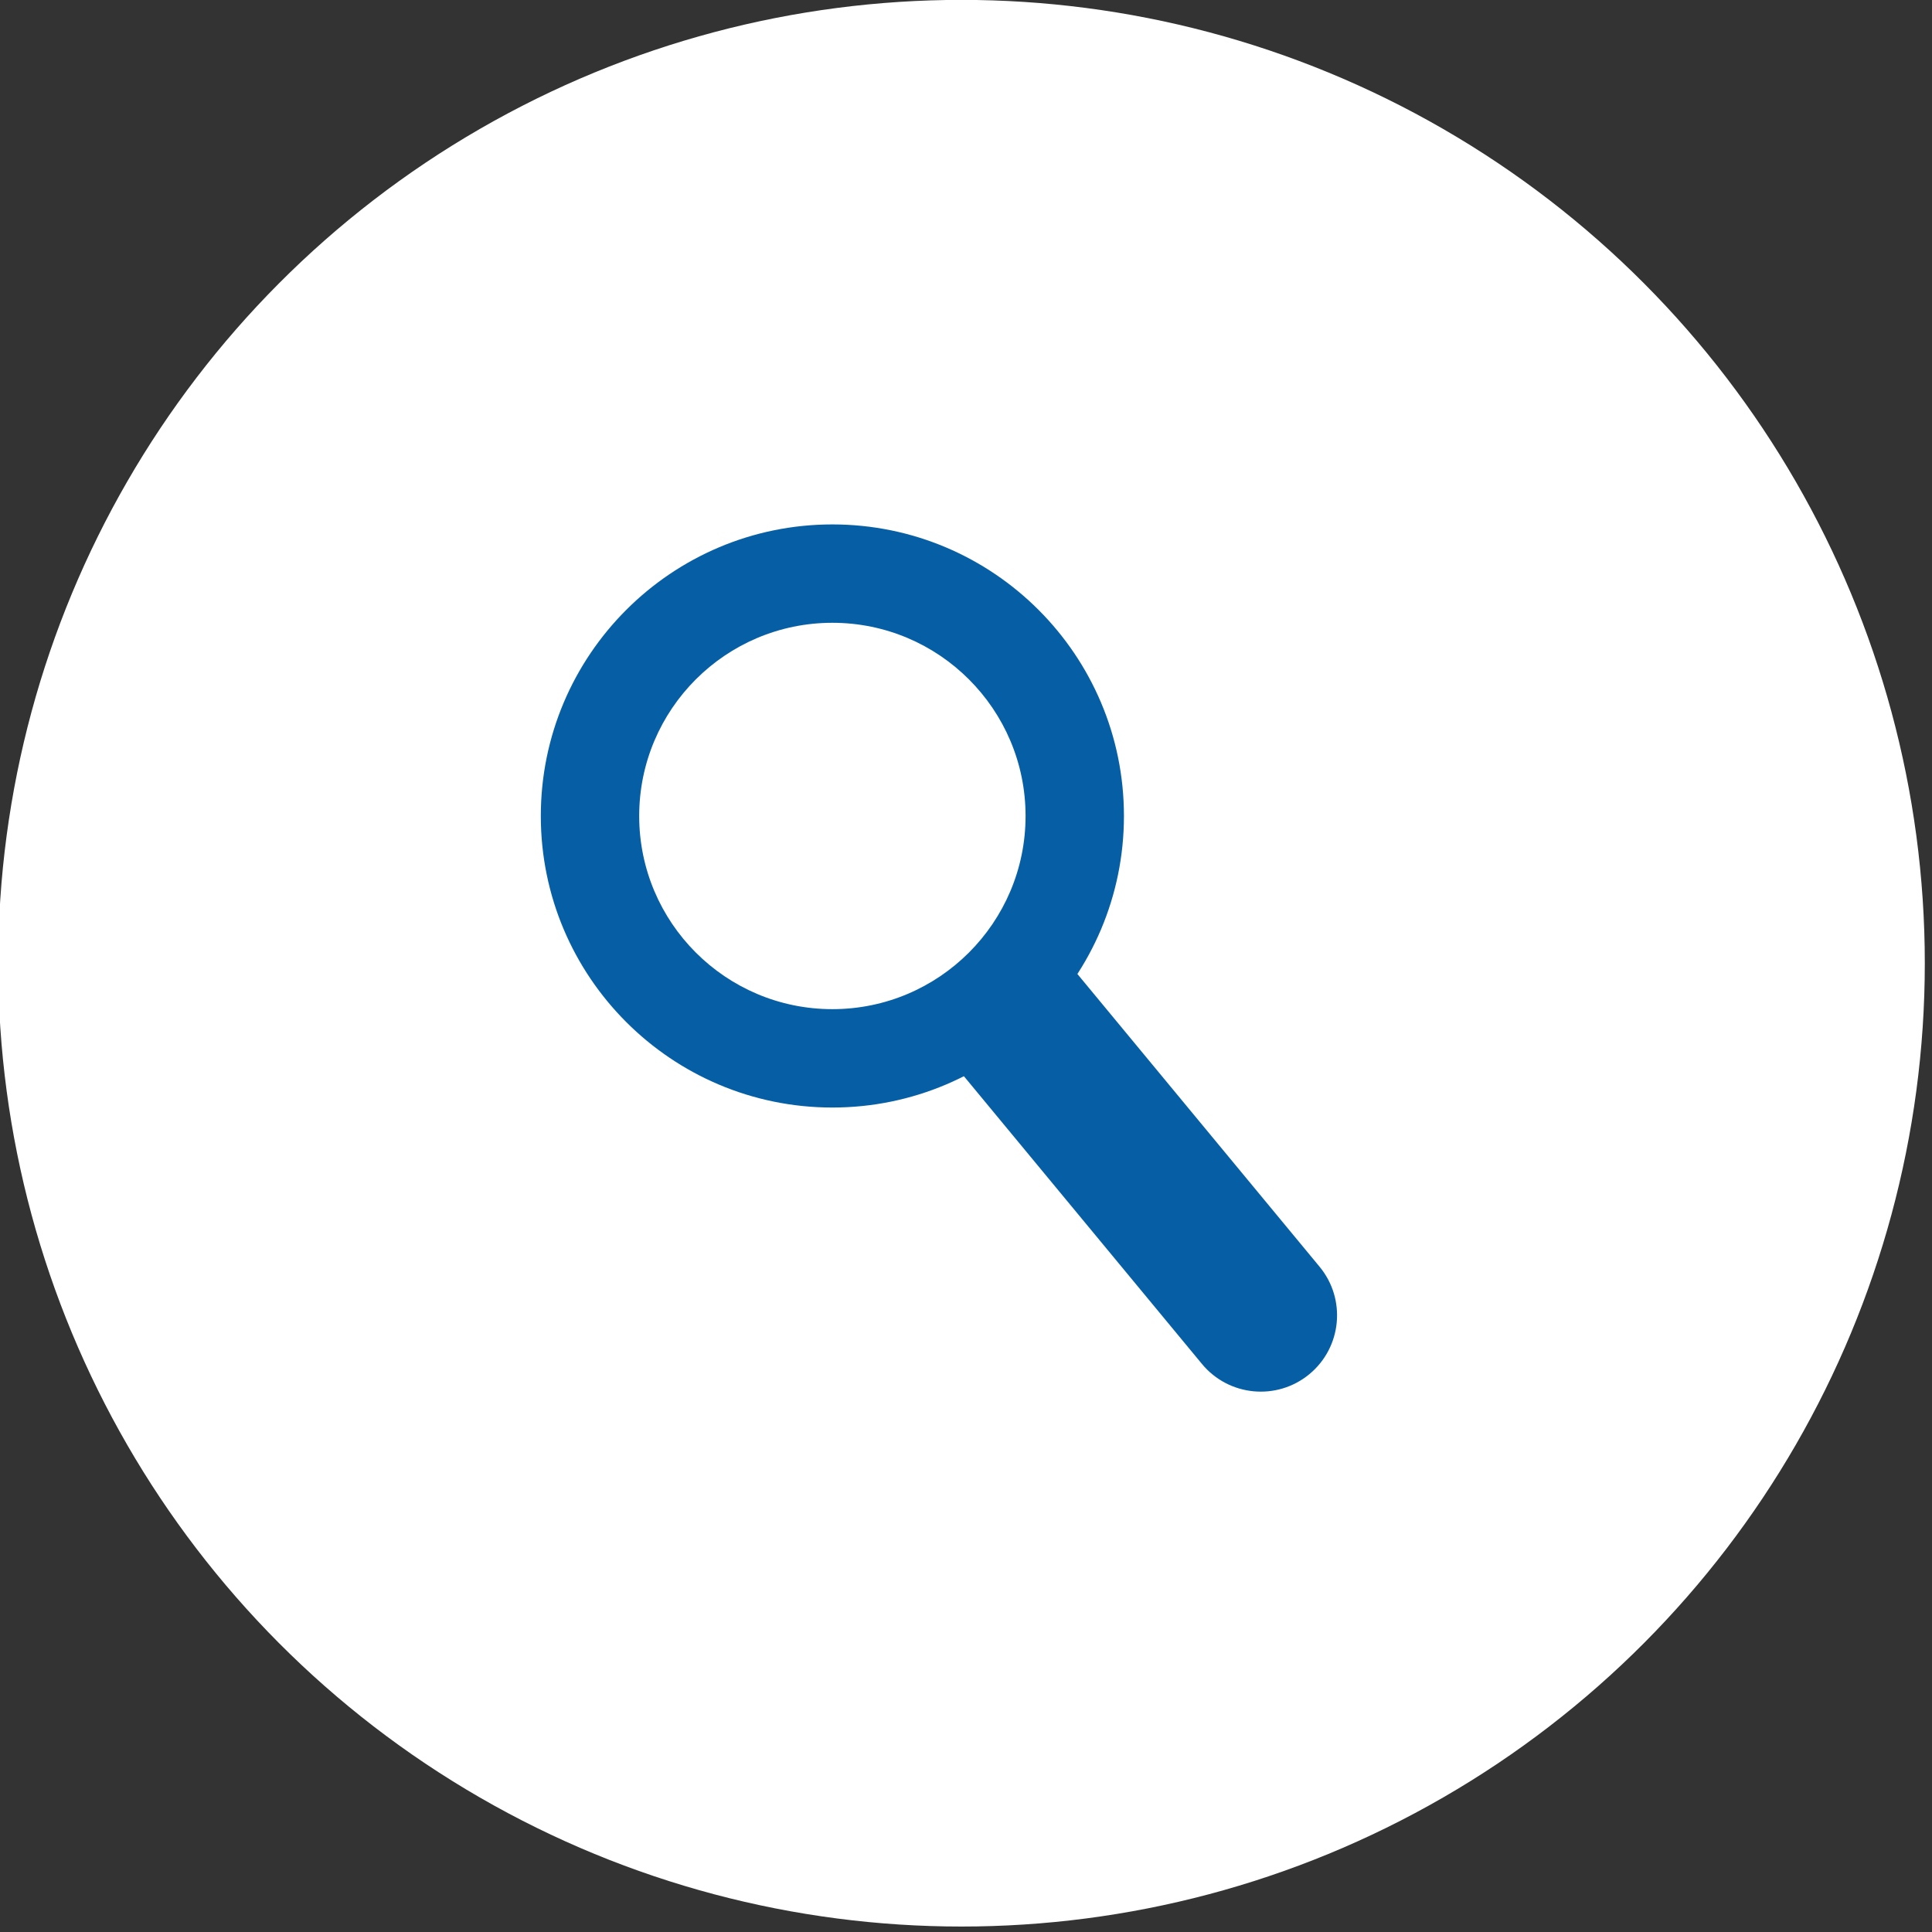
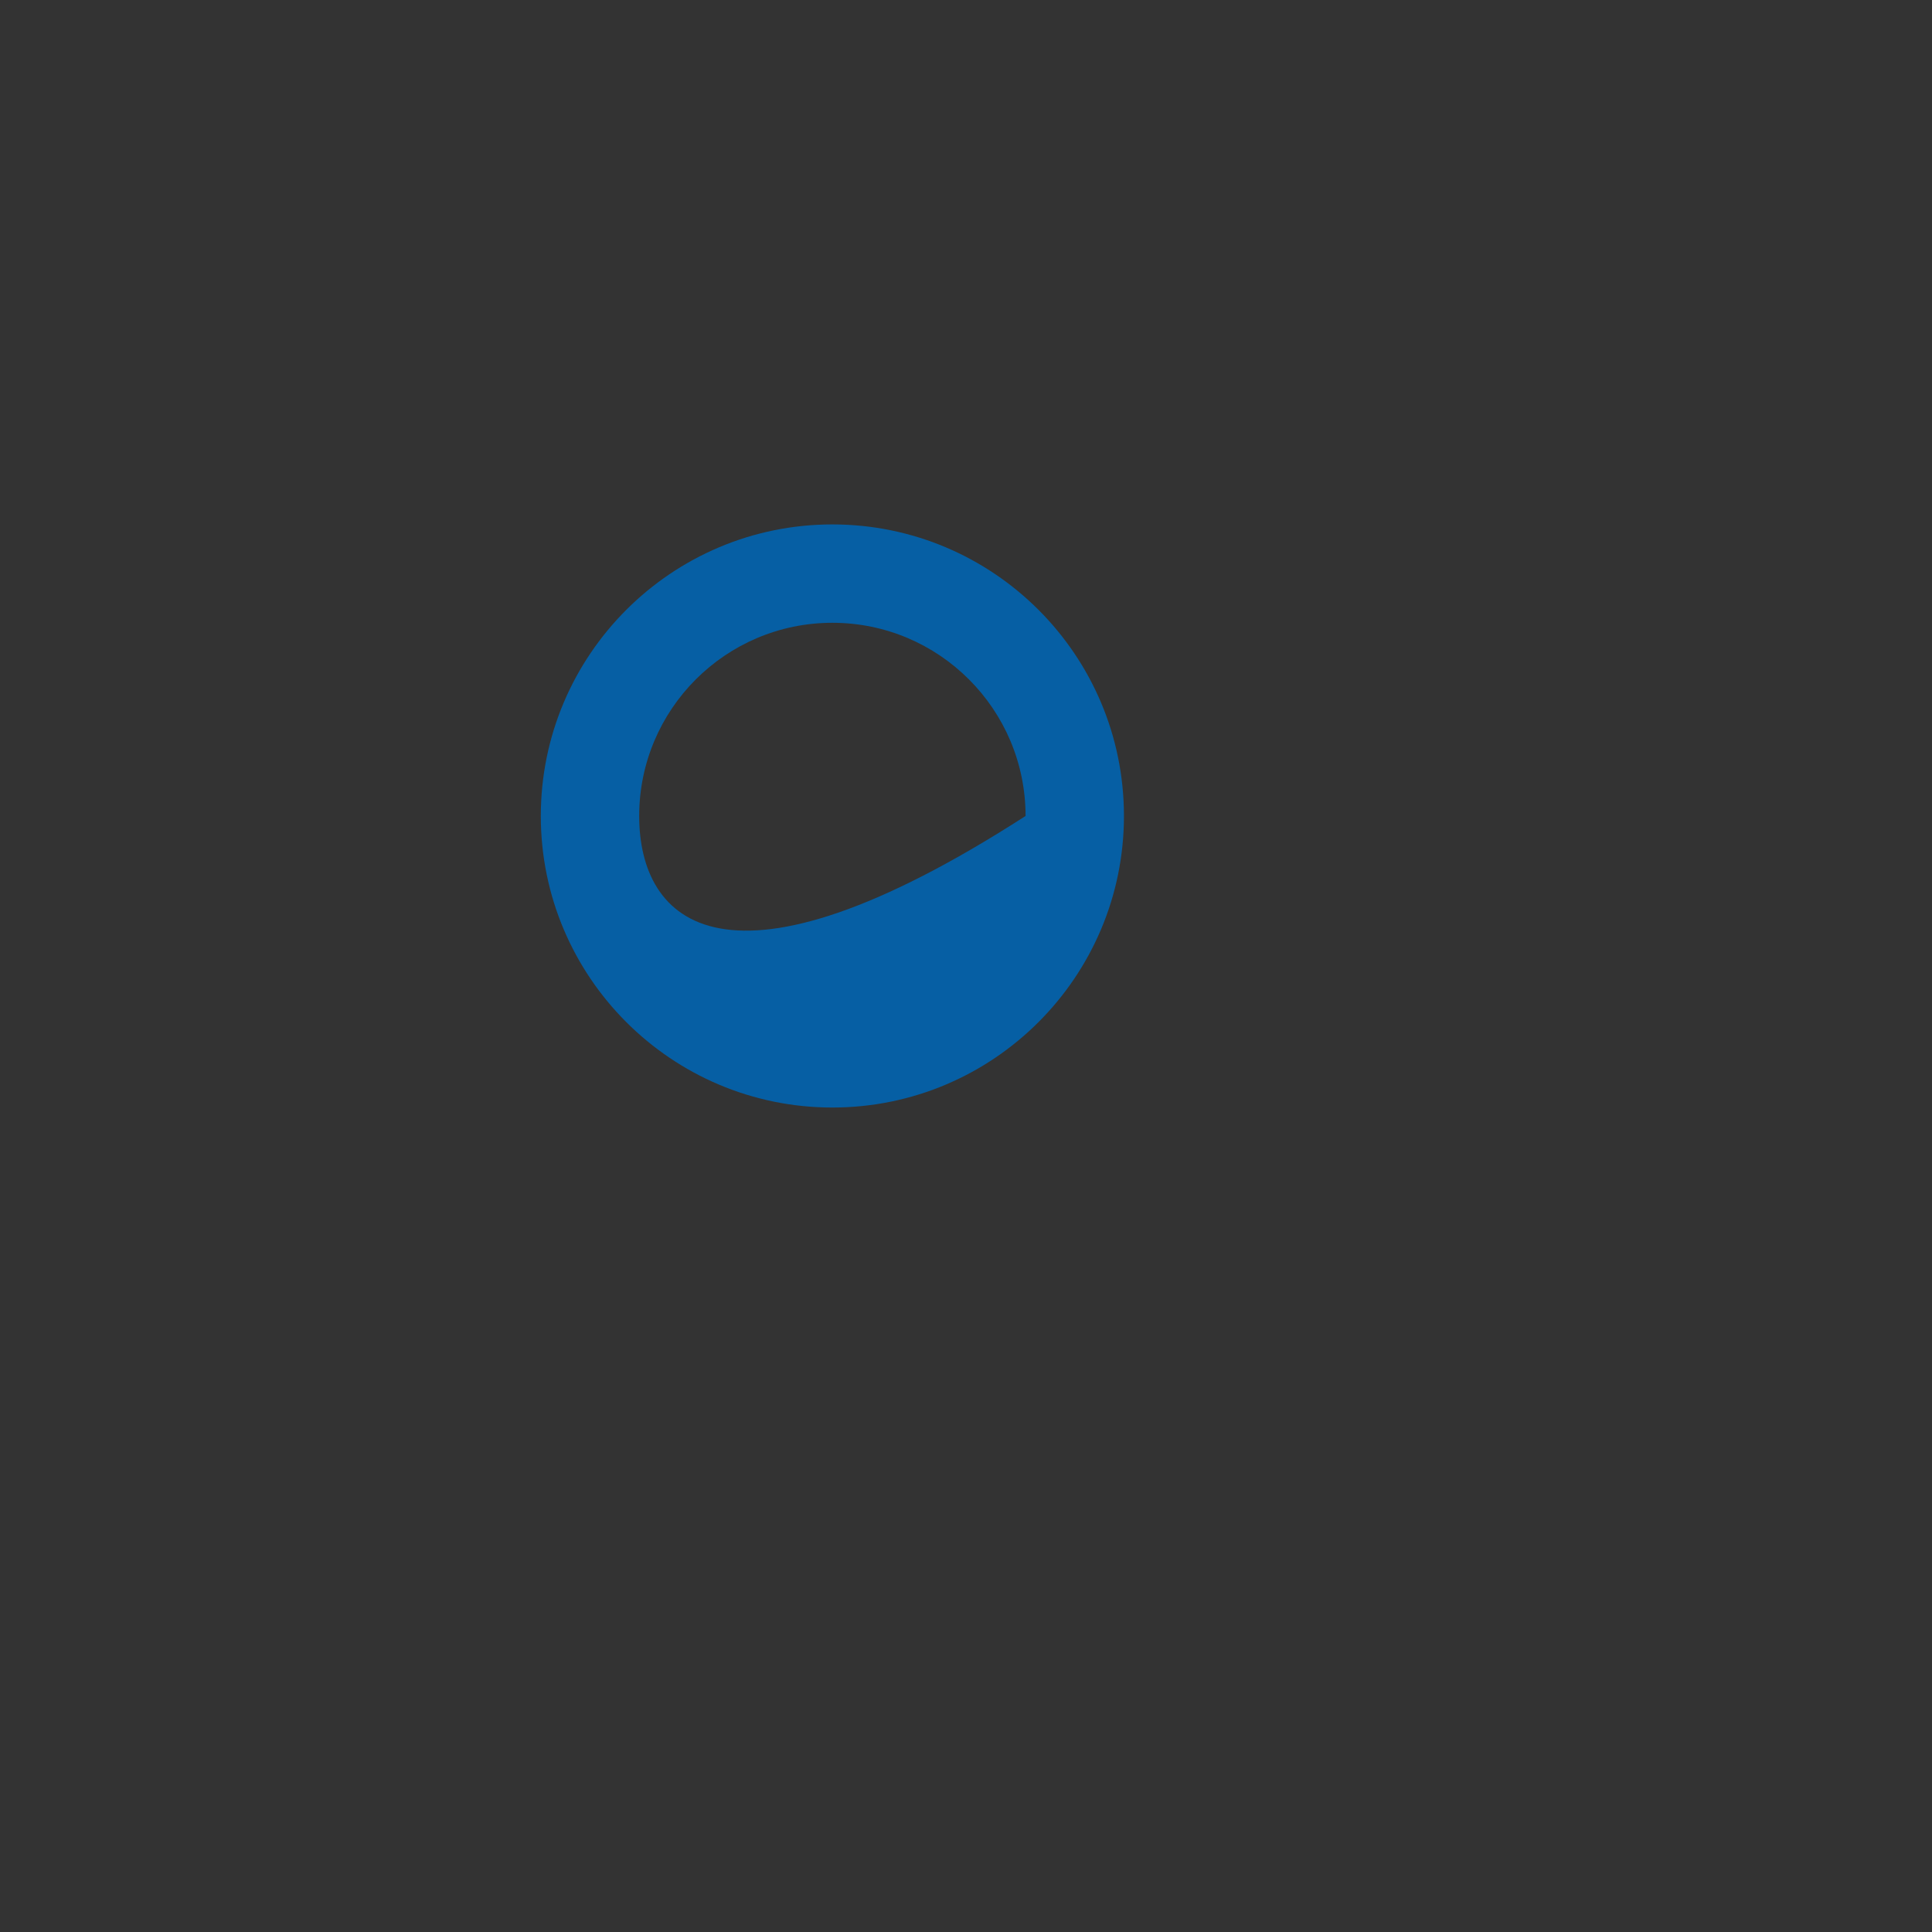
<svg xmlns="http://www.w3.org/2000/svg" width="100%" height="100%" viewBox="0 0 324 324" version="1.1" xml:space="preserve" style="fill-rule:evenodd;clip-rule:evenodd;stroke-linejoin:round;stroke-miterlimit:2;">
  <rect x="0" y="0" width="324" height="324" fill="#333333" stroke="none" />
  <g transform="matrix(4.25,0,0,4.25,-10326.1,-367.694)">
    <g transform="matrix(1,0,0,1,1179.16,-385.479)">
-       <circle cx="1288.45" cy="510.003" r="38.012" style="fill:white;" />
-     </g>
+       </g>
    <g transform="matrix(0.266,0,0,0.266,1843.24,63.356)">
      <g transform="matrix(1.175,0,0,1.175,-401.092,-35.731)">
-         <path d="M2322.72,170.718C2343.04,170.718 2359.53,187.211 2359.53,207.527C2359.53,227.842 2343.04,244.336 2322.72,244.336C2302.41,244.336 2285.91,227.842 2285.91,207.527C2285.91,187.211 2302.41,170.718 2322.72,170.718ZM2322.72,183.137C2336.18,183.137 2347.11,194.066 2347.11,207.527C2347.11,220.988 2336.18,231.916 2322.72,231.916C2309.26,231.916 2298.33,220.988 2298.33,207.527C2298.33,194.066 2309.26,183.137 2322.72,183.137Z" style="fill:rgb(6,95,164);" />
+         <path d="M2322.72,170.718C2343.04,170.718 2359.53,187.211 2359.53,207.527C2359.53,227.842 2343.04,244.336 2322.72,244.336C2302.41,244.336 2285.91,227.842 2285.91,207.527C2285.91,187.211 2302.41,170.718 2322.72,170.718ZM2322.72,183.137C2336.18,183.137 2347.11,194.066 2347.11,207.527C2309.26,231.916 2298.33,220.988 2298.33,207.527C2298.33,194.066 2309.26,183.137 2322.72,183.137Z" style="fill:rgb(6,95,164);" />
      </g>
      <g transform="matrix(0.516,-0.427,0.618,0.747,1009.39,985.116)">
-         <path d="M2276.06,291.331C2276.06,284.887 2268.49,279.656 2259.16,279.656C2249.83,279.656 2242.26,284.887 2242.26,291.331L2242.26,350.382C2242.26,356.826 2249.83,362.058 2259.16,362.058C2268.49,362.058 2276.06,356.826 2276.06,350.382L2276.06,291.331Z" style="fill:rgb(6,95,164);" />
-       </g>
+         </g>
    </g>
  </g>
</svg>